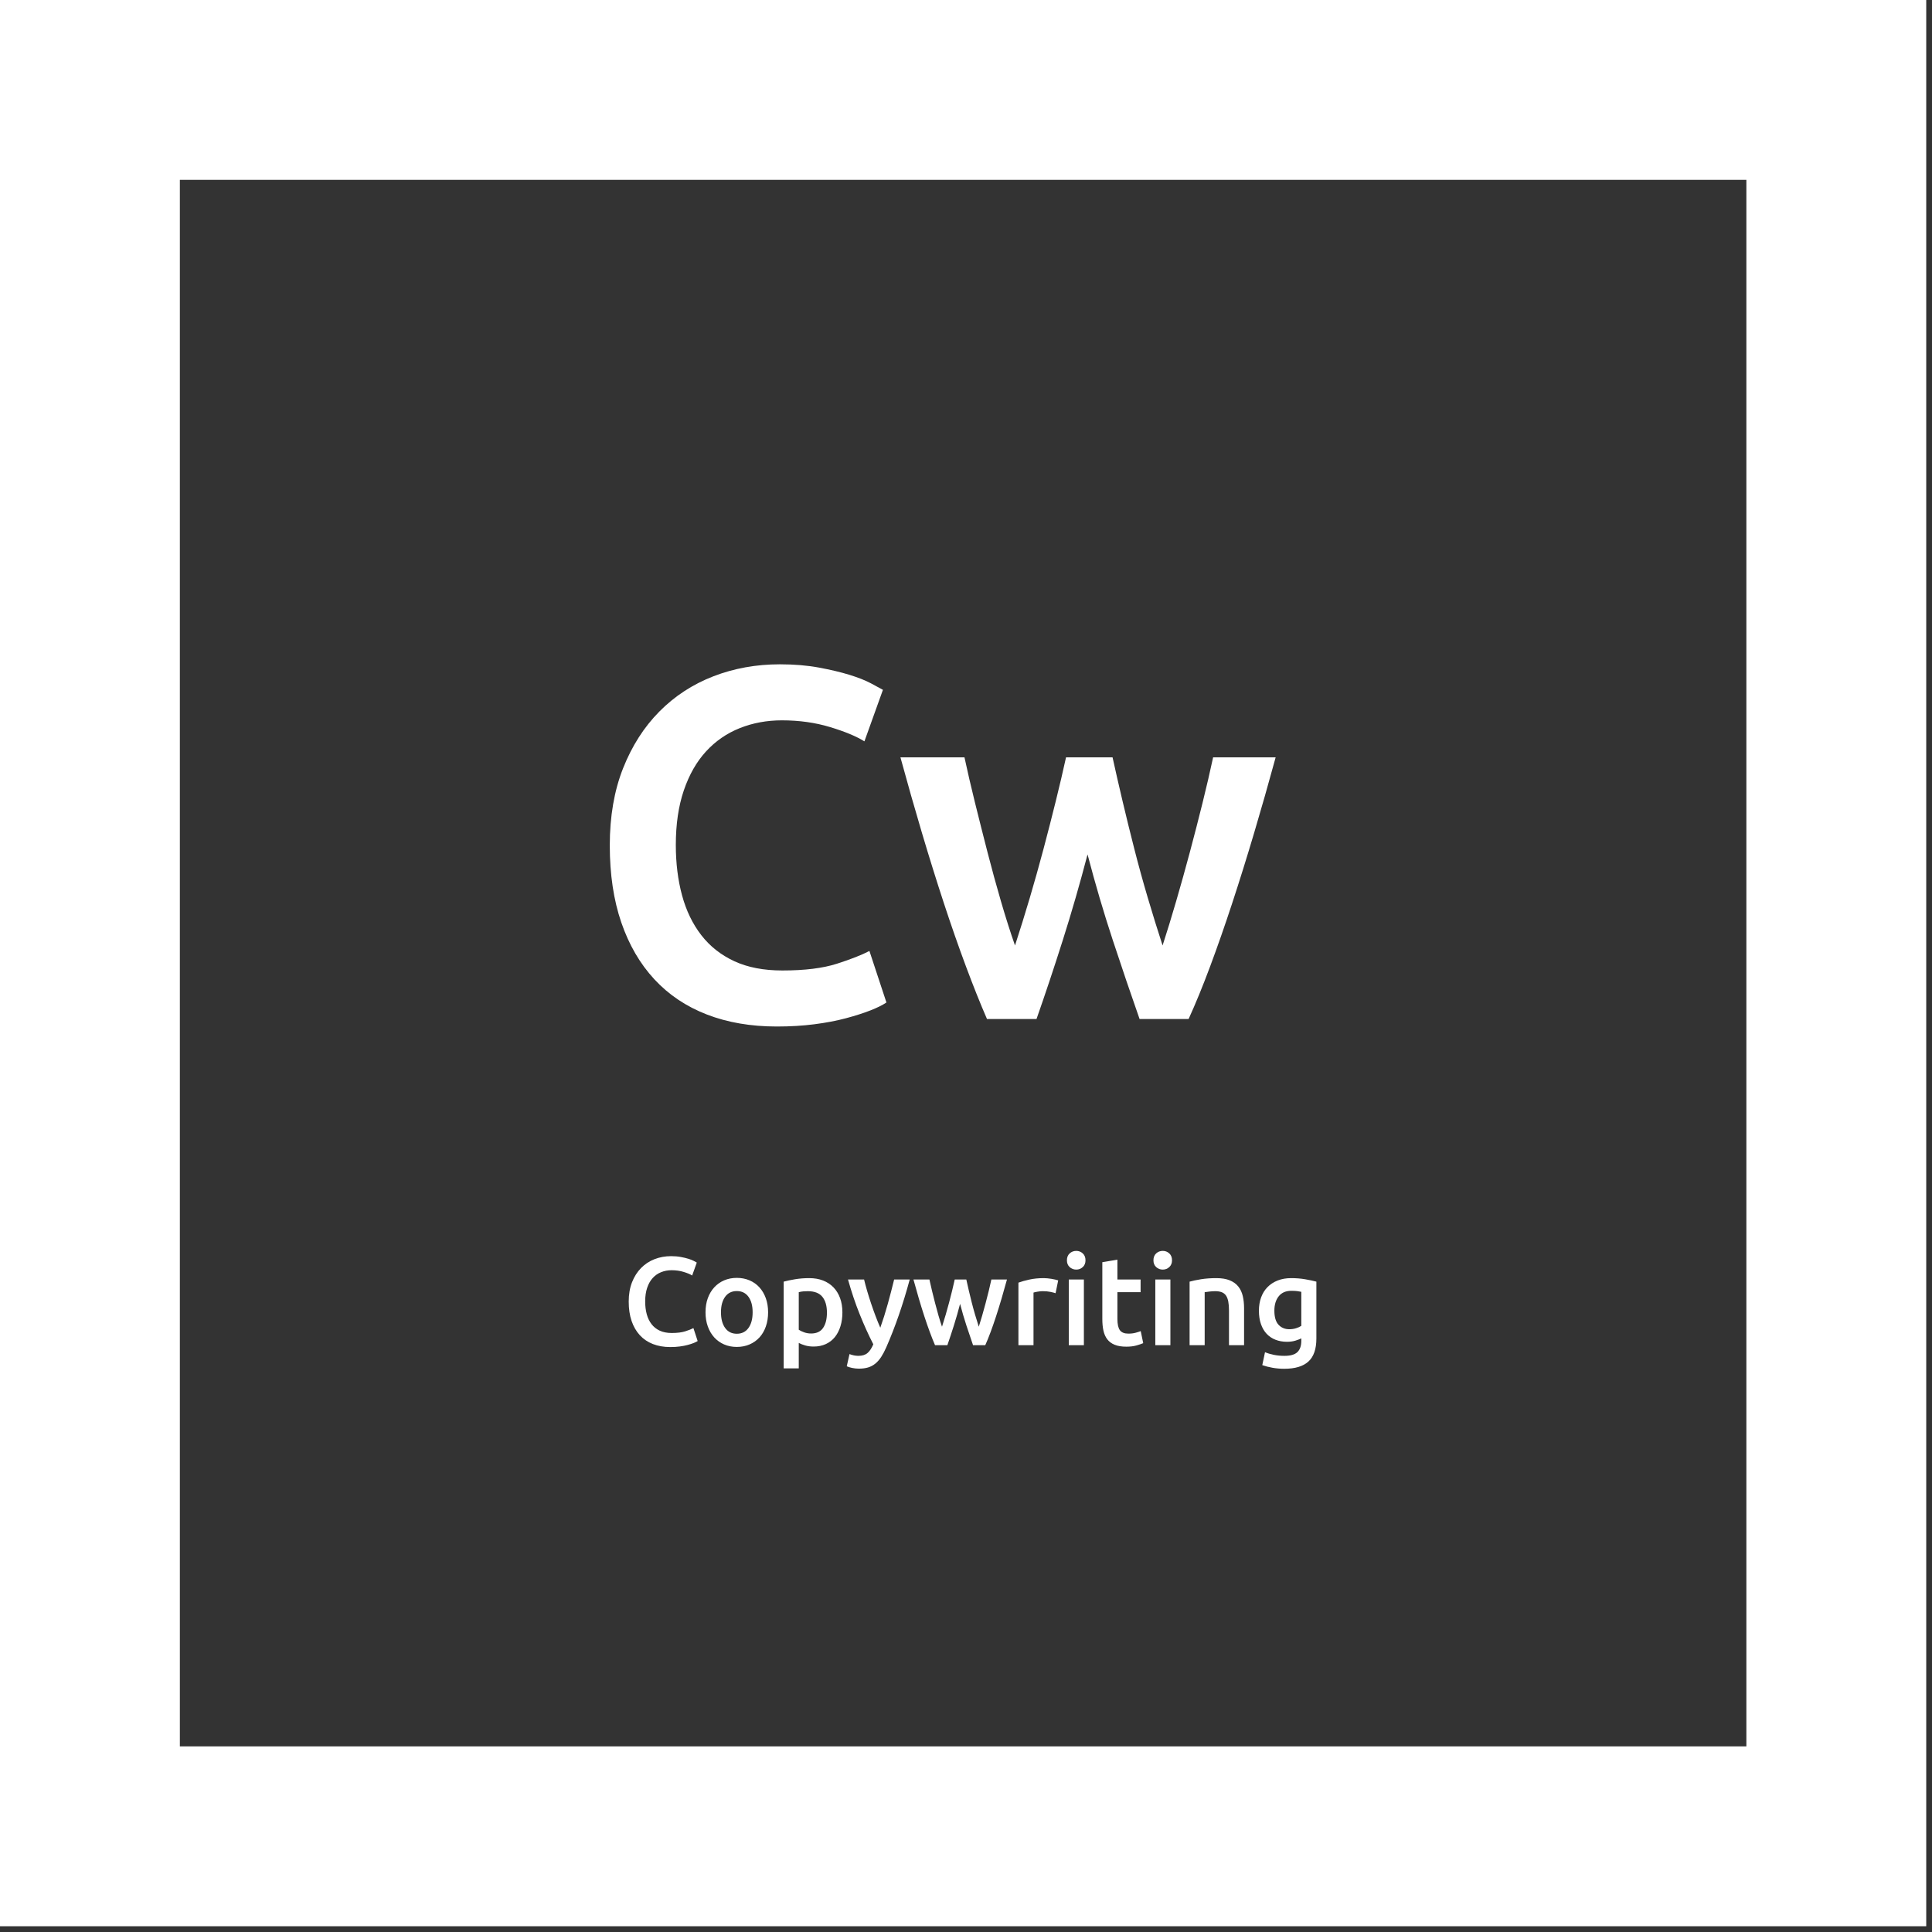
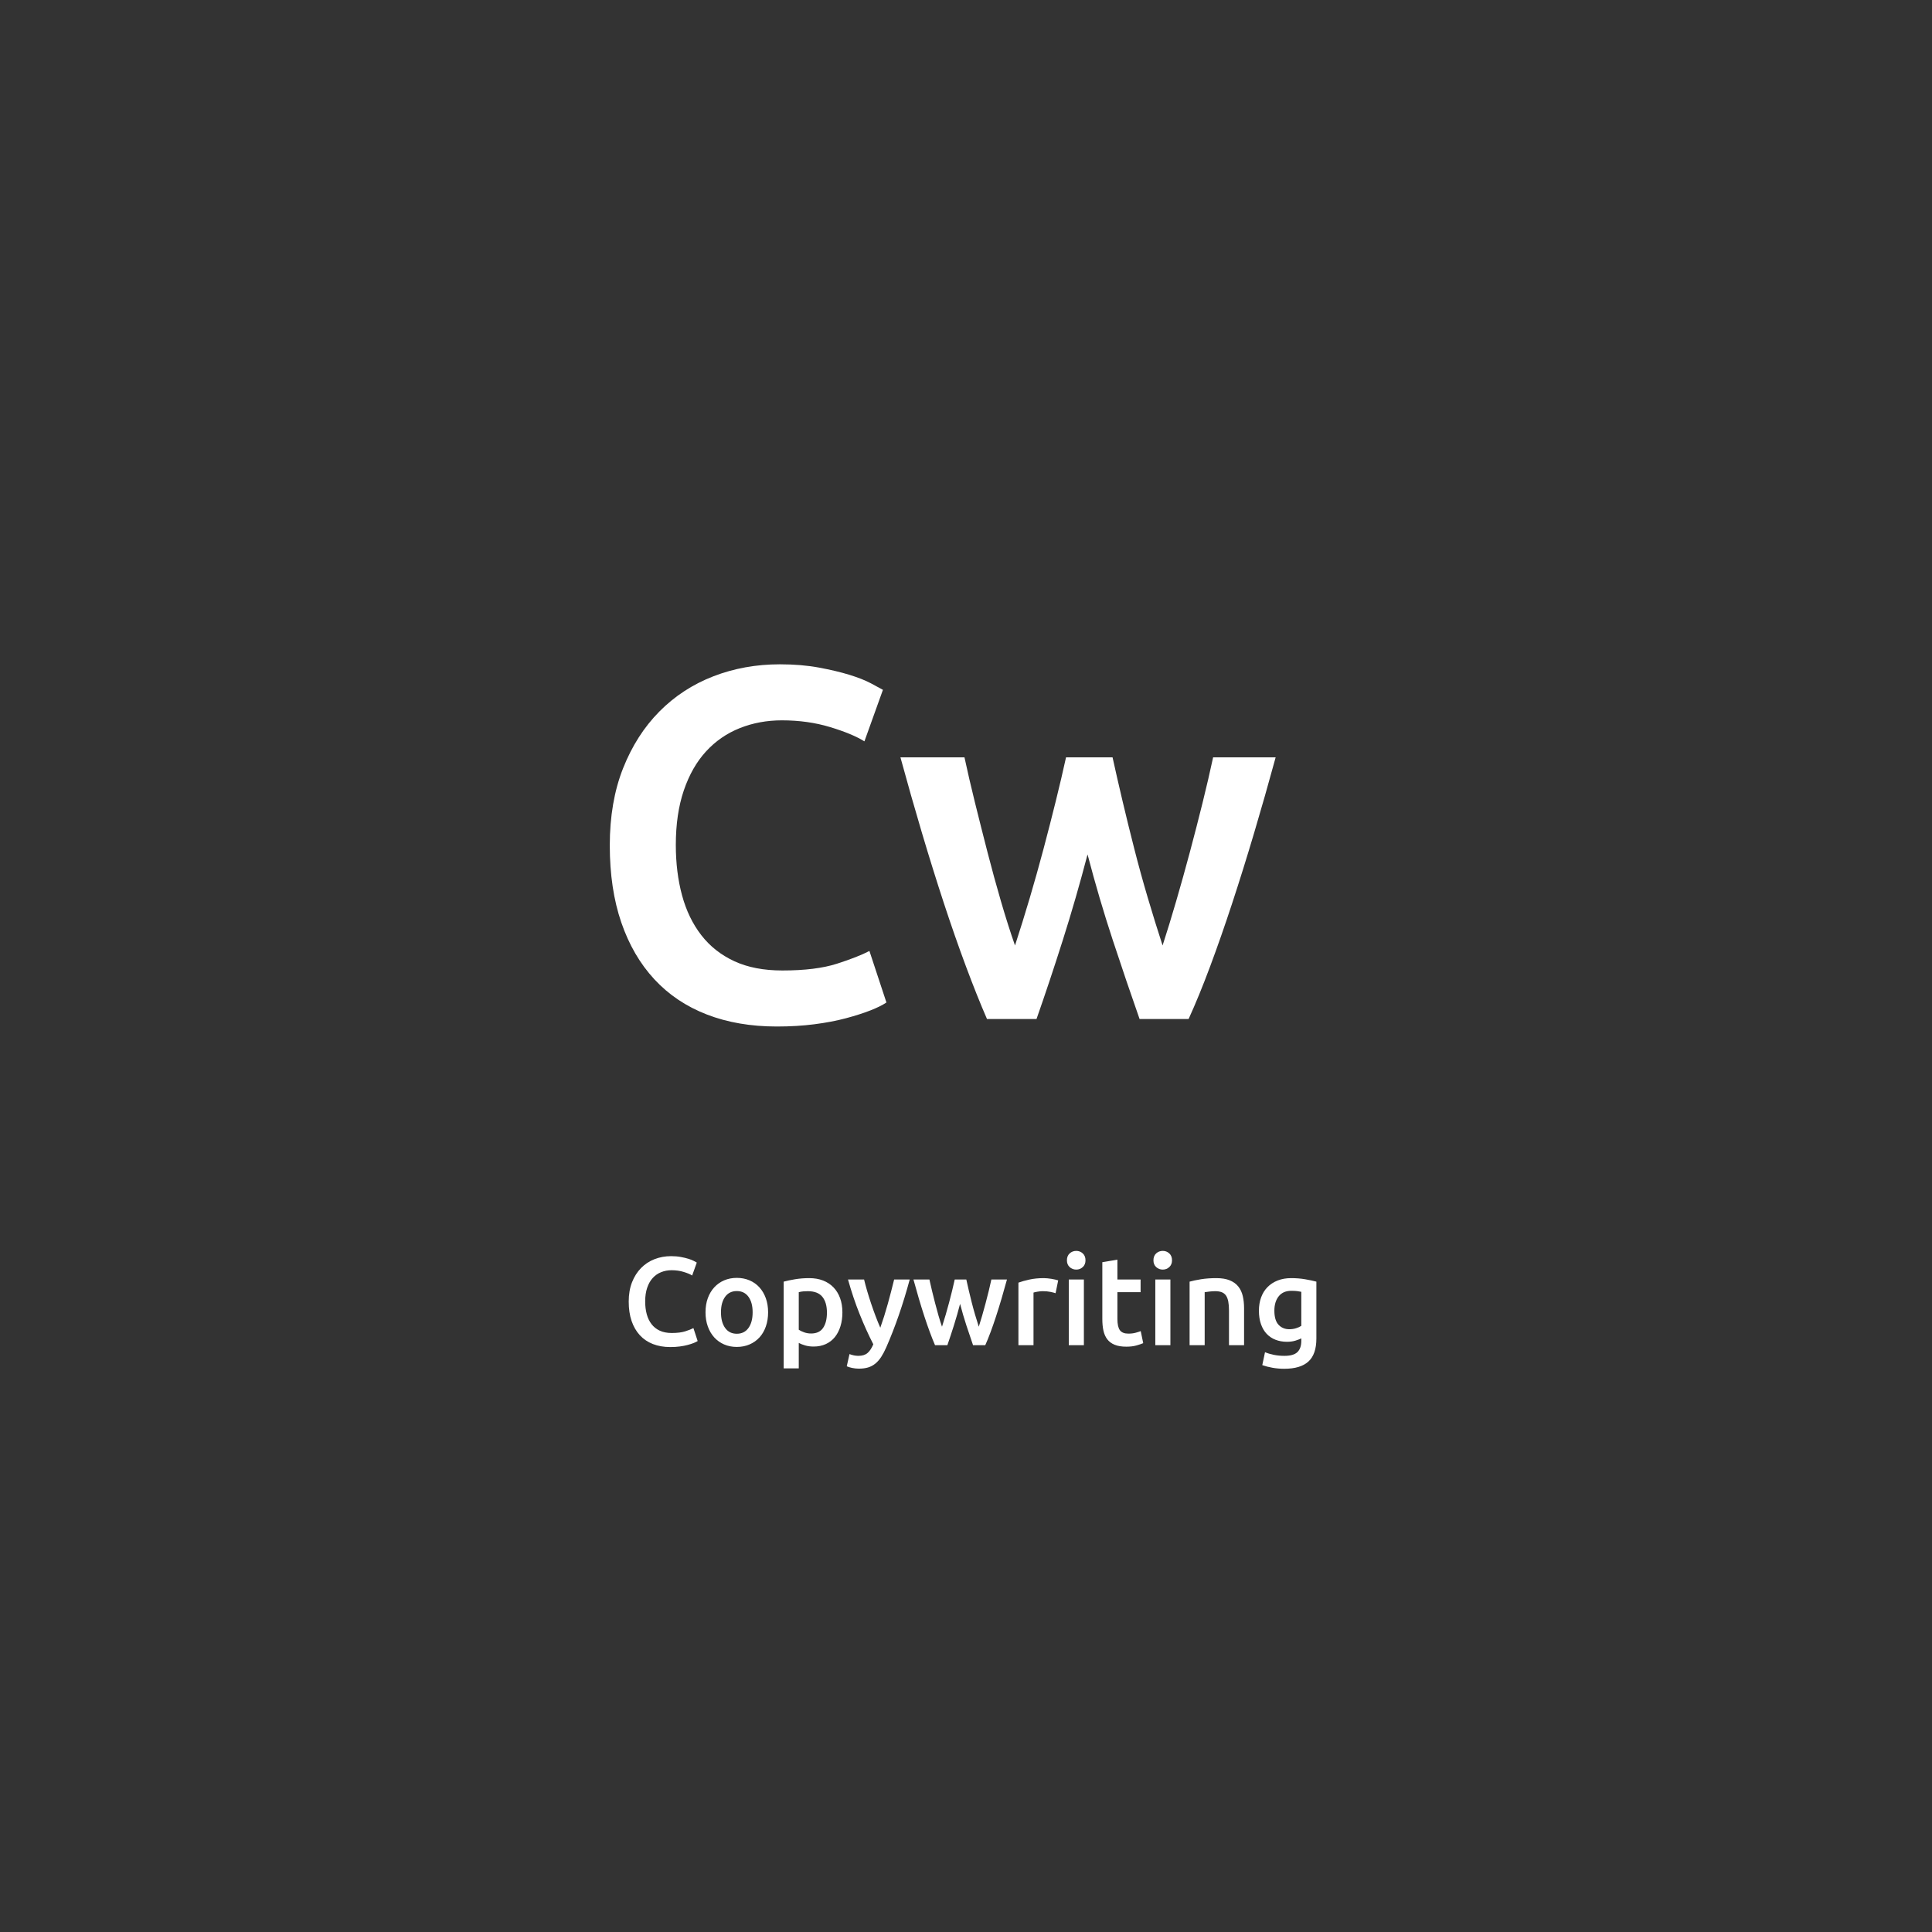
<svg xmlns="http://www.w3.org/2000/svg" width="295" height="295" viewBox="0 0 295 295">
  <rect x="0" y="0" width="295" height="295" fill="#333333" stroke="none" />
  <g fill="#FFF" fill-rule="evenodd">
-     <path d="M0,294.121 L294.119,294.121 L294.119,0 L0,0 L0,294.121 Z M27.463,266.658 L266.656,266.658 L266.656,27.461 L27.463,27.461 L27.463,266.658 Z" />
    <path d="M118.622 156.739C114.65 156.739 111.085 156.128 107.928 154.906 104.771 153.684 102.097 151.889 99.907 149.521 97.718 147.153 96.037 144.263 94.866 140.851 93.695 137.439 93.109 133.518 93.109 129.087 93.109 124.657 93.784 120.736 95.133 117.324 96.483 113.912 98.329 111.022 100.671 108.654 103.014 106.286 105.764 104.491 108.921 103.268 112.078 102.046 115.465 101.435 119.081 101.435 121.27 101.435 123.256 101.601 125.039 101.932 126.821 102.263 128.374 102.632 129.698 103.039 131.022 103.447 132.117 103.879 132.983 104.338 133.849 104.796 134.46 105.127 134.816 105.331L131.99 113.199C130.768 112.435 129.024 111.709 126.757 111.022 124.491 110.334 122.034 109.99 119.386 109.99 117.094 109.99 114.956 110.385 112.97 111.174 110.983 111.964 109.265 113.148 107.813 114.726 106.362 116.305 105.229 118.291 104.414 120.685 103.599 123.078 103.192 125.853 103.192 129.011 103.192 131.812 103.51 134.383 104.147 136.726 104.783 139.068 105.764 141.093 107.088 142.799 108.412 144.505 110.092 145.829 112.129 146.771 114.166 147.713 116.611 148.184 119.462 148.184 122.874 148.184 125.65 147.84 127.789 147.153 129.927 146.465 131.583 145.816 132.754 145.205L135.351 153.073C134.74 153.48 133.912 153.888 132.868 154.295 131.824 154.702 130.59 155.097 129.164 155.479 127.738 155.861 126.134 156.166 124.351 156.396 122.569 156.625 120.659 156.739 118.622 156.739zM166.059 130.462C164.887 134.944 163.627 139.31 162.277 143.563 160.928 147.815 159.591 151.825 158.267 155.594L150.705 155.594C149.686 153.251 148.617 150.577 147.497 147.573 146.376 144.568 145.256 141.36 144.135 137.948 143.015 134.536 141.895 130.946 140.774 127.178 139.654 123.409 138.559 119.564 137.49 115.643L147.267 115.643C147.726 117.782 148.26 120.086 148.871 122.556 149.483 125.026 150.119 127.547 150.781 130.118 151.443 132.69 152.131 135.198 152.844 137.643 153.557 140.087 154.27 142.328 154.982 144.365 155.746 142.022 156.497 139.603 157.236 137.108 157.974 134.613 158.674 132.117 159.337 129.622 159.999 127.127 160.622 124.695 161.208 122.327 161.794 119.959 162.316 117.731 162.774 115.643L169.878 115.643C170.336 117.731 170.846 119.959 171.406 122.327 171.966 124.695 172.564 127.127 173.201 129.622 173.837 132.117 174.525 134.613 175.263 137.108 176.002 139.603 176.753 142.022 177.517 144.365 178.179 142.328 178.866 140.087 179.579 137.643 180.292 135.198 180.992 132.69 181.68 130.118 182.367 127.547 183.017 125.026 183.628 122.556 184.239 120.086 184.773 117.782 185.232 115.643L194.78 115.643C193.711 119.564 192.616 123.409 191.495 127.178 190.375 130.946 189.255 134.536 188.134 137.948 187.014 141.36 185.894 144.568 184.773 147.573 183.653 150.577 182.558 153.251 181.489 155.594L174.003 155.594C172.679 151.825 171.317 147.815 169.916 143.563 168.516 139.31 167.23 134.944 166.059 130.462zM102.358 205.684C101.368 205.684 100.48 205.53 99.693 205.224 98.906 204.917 98.24 204.466 97.694 203.872 97.148 203.278 96.73 202.553 96.438 201.696 96.146 200.84 96 199.856 96 198.744 96 197.633 96.168 196.649 96.504 195.792 96.841 194.936 97.301 194.211 97.885 193.617 98.468 193.022 99.154 192.572 99.94 192.265 100.727 191.958 101.571 191.805 102.472 191.805 103.018 191.805 103.513 191.847 103.957 191.93 104.401 192.013 104.788 192.105 105.118 192.208 105.448 192.31 105.721 192.419 105.937 192.534 106.152 192.649 106.305 192.732 106.393 192.783L105.689 194.757C105.385 194.565 104.95 194.383 104.385 194.211 103.82 194.038 103.208 193.952 102.548 193.952 101.977 193.952 101.444 194.051 100.949 194.249 100.454 194.447 100.026 194.744 99.664 195.141 99.303 195.537 99.02 196.035 98.817 196.636 98.614 197.236 98.513 197.933 98.513 198.725 98.513 199.428 98.592 200.073 98.751 200.661 98.909 201.249 99.154 201.757 99.484 202.185 99.813 202.613 100.232 202.946 100.74 203.182 101.247 203.419 101.857 203.537 102.567 203.537 103.418 203.537 104.109 203.45 104.642 203.278 105.175 203.105 105.588 202.942 105.879 202.789L106.527 204.764C106.374 204.866 106.168 204.968 105.908 205.07 105.648 205.173 105.34 205.272 104.985 205.367 104.629 205.463 104.23 205.54 103.786 205.597 103.341 205.655 102.865 205.684 102.358 205.684zM117.282 200.374C117.282 201.166 117.168 201.888 116.939 202.54 116.711 203.192 116.387 203.748 115.968 204.208 115.549 204.668 115.045 205.026 114.455 205.281 113.865 205.537 113.214 205.665 112.504 205.665 111.793 205.665 111.146 205.537 110.562 205.281 109.978 205.026 109.477 204.668 109.058 204.208 108.64 203.748 108.313 203.192 108.078 202.54 107.843 201.888 107.726 201.166 107.726 200.374 107.726 199.581 107.843 198.863 108.078 198.217 108.313 197.572 108.643 197.019 109.068 196.559 109.493 196.099 109.997 195.744 110.581 195.495 111.165 195.246 111.806 195.121 112.504 195.121 113.202 195.121 113.846 195.246 114.436 195.495 115.026 195.744 115.53 196.099 115.949 196.559 116.368 197.019 116.695 197.572 116.93 198.217 117.164 198.863 117.282 199.581 117.282 200.374zM114.921 200.374C114.921 199.377 114.709 198.588 114.284 198.006 113.859 197.425 113.265 197.134 112.504 197.134 111.742 197.134 111.149 197.425 110.724 198.006 110.299 198.588 110.086 199.377 110.086 200.374 110.086 201.383 110.299 202.182 110.724 202.77 111.149 203.358 111.742 203.652 112.504 203.652 113.265 203.652 113.859 203.358 114.284 202.77 114.709 202.182 114.921 201.383 114.921 200.374zM126.266 200.431C126.266 199.396 126.035 198.591 125.572 198.016 125.109 197.441 124.363 197.153 123.335 197.153 123.119 197.153 122.894 197.163 122.659 197.182 122.424 197.201 122.193 197.243 121.964 197.307L121.964 203.038C122.168 203.179 122.437 203.31 122.773 203.431 123.11 203.553 123.468 203.613 123.849 203.613 124.687 203.613 125.299 203.326 125.686 202.751 126.073 202.176 126.266 201.403 126.266 200.431zM128.627 200.393C128.627 201.16 128.529 201.863 128.332 202.502 128.135 203.141 127.853 203.69 127.485 204.15 127.117 204.61 126.657 204.968 126.105 205.224 125.553 205.479 124.928 205.607 124.23 205.607 123.76 205.607 123.329 205.55 122.935 205.435 122.542 205.319 122.218 205.192 121.964 205.051L121.964 208.942 119.661 208.942 119.661 195.696C120.131 195.569 120.708 195.447 121.393 195.332 122.079 195.217 122.802 195.16 123.563 195.16 124.35 195.16 125.055 195.281 125.676 195.524 126.298 195.767 126.828 196.115 127.266 196.569 127.704 197.022 128.04 197.572 128.275 198.217 128.51 198.863 128.627 199.588 128.627 200.393zM138.906 195.371C137.878 199.179 136.685 202.629 135.327 205.722 135.074 206.297 134.813 206.789 134.547 207.198 134.28 207.607 133.982 207.946 133.652 208.214 133.322 208.482 132.954 208.677 132.548 208.799 132.142 208.92 131.673 208.981 131.14 208.981 130.784 208.981 130.432 208.942 130.083 208.866 129.734 208.789 129.471 208.706 129.293 208.617L129.712 206.757C130.169 206.936 130.619 207.026 131.063 207.026 131.66 207.026 132.126 206.882 132.463 206.594 132.799 206.307 133.094 205.863 133.348 205.262 132.624 203.856 131.93 202.323 131.263 200.661 130.597 199 130.004 197.236 129.484 195.371L131.939 195.371C132.066 195.907 132.221 196.489 132.405 197.115 132.589 197.741 132.789 198.377 133.005 199.022 133.221 199.668 133.449 200.31 133.69 200.949 133.931 201.588 134.173 202.182 134.414 202.732 134.82 201.594 135.201 200.383 135.556 199.099 135.911 197.815 136.235 196.572 136.527 195.371L138.906 195.371zM146.596 199.089C146.305 200.214 145.99 201.31 145.654 202.377 145.318 203.444 144.985 204.45 144.655 205.396L142.77 205.396C142.516 204.808 142.25 204.137 141.971 203.383 141.692 202.629 141.412 201.824 141.133 200.968 140.854 200.112 140.575 199.211 140.296 198.265 140.016 197.319 139.744 196.355 139.477 195.371L141.914 195.371C142.028 195.907 142.161 196.486 142.313 197.105 142.466 197.725 142.624 198.358 142.789 199.003 142.954 199.649 143.126 200.278 143.303 200.891 143.481 201.505 143.659 202.067 143.836 202.578 144.027 201.99 144.214 201.383 144.398 200.757 144.582 200.131 144.756 199.505 144.921 198.879 145.086 198.252 145.242 197.642 145.388 197.048 145.534 196.454 145.664 195.895 145.778 195.371L147.548 195.371C147.662 195.895 147.789 196.454 147.929 197.048 148.069 197.642 148.218 198.252 148.376 198.879 148.535 199.505 148.706 200.131 148.89 200.757 149.074 201.383 149.261 201.99 149.452 202.578 149.617 202.067 149.788 201.505 149.966 200.891 150.143 200.278 150.318 199.649 150.489 199.003 150.661 198.358 150.822 197.725 150.975 197.105 151.127 196.486 151.26 195.907 151.374 195.371L153.754 195.371C153.487 196.355 153.214 197.319 152.935 198.265 152.656 199.211 152.377 200.112 152.098 200.968 151.819 201.824 151.539 202.629 151.26 203.383 150.981 204.137 150.708 204.808 150.442 205.396L148.576 205.396C148.246 204.45 147.907 203.444 147.558 202.377 147.209 201.31 146.888 200.214 146.596 199.089zM161.178 197.46C160.987 197.396 160.724 197.329 160.388 197.259 160.051 197.188 159.661 197.153 159.217 197.153 158.963 197.153 158.694 197.179 158.408 197.23 158.122 197.281 157.923 197.326 157.808 197.364L157.808 205.396 155.505 205.396 155.505 195.85C155.949 195.684 156.504 195.527 157.171 195.38 157.837 195.233 158.576 195.16 159.388 195.16 159.541 195.16 159.718 195.169 159.921 195.188 160.124 195.208 160.327 195.233 160.53 195.265 160.734 195.297 160.93 195.335 161.121 195.38 161.311 195.425 161.463 195.466 161.577 195.505L161.178 197.46zM165.499 205.396L163.195 205.396 163.195 195.371 165.499 195.371 165.499 205.396zM165.746 192.438C165.746 192.872 165.607 193.217 165.327 193.473 165.048 193.728 164.718 193.856 164.338 193.856 163.944 193.856 163.608 193.728 163.329 193.473 163.049 193.217 162.91 192.872 162.91 192.438 162.91 191.99 163.049 191.639 163.329 191.383 163.608 191.128 163.944 191 164.338 191 164.718 191 165.048 191.128 165.327 191.383 165.607 191.639 165.746 191.99 165.746 192.438zM168.316 192.725L170.619 192.342 170.619 195.371 174.16 195.371 174.16 197.307 170.619 197.307 170.619 201.39C170.619 202.195 170.746 202.77 171 203.115 171.254 203.46 171.685 203.633 172.294 203.633 172.713 203.633 173.084 203.588 173.408 203.498 173.732 203.409 173.989 203.326 174.179 203.249L174.56 205.089C174.293 205.204 173.944 205.323 173.513 205.444 173.081 205.565 172.574 205.626 171.99 205.626 171.279 205.626 170.686 205.53 170.21 205.339 169.734 205.147 169.357 204.869 169.077 204.505 168.798 204.141 168.602 203.7 168.487 203.182 168.373 202.665 168.316 202.073 168.316 201.409L168.316 192.725zM178.709 205.396L176.406 205.396 176.406 195.371 178.709 195.371 178.709 205.396zM178.957 192.438C178.957 192.872 178.817 193.217 178.538 193.473 178.259 193.728 177.929 193.856 177.548 193.856 177.155 193.856 176.819 193.728 176.539 193.473 176.26 193.217 176.121 192.872 176.121 192.438 176.121 191.99 176.26 191.639 176.539 191.383 176.819 191.128 177.155 191 177.548 191 177.929 191 178.259 191.128 178.538 191.383 178.817 191.639 178.957 191.99 178.957 192.438zM181.641 195.696C182.085 195.569 182.662 195.447 183.373 195.332 184.084 195.217 184.871 195.16 185.734 195.16 186.546 195.16 187.225 195.272 187.77 195.495 188.316 195.719 188.751 196.032 189.074 196.435 189.398 196.837 189.626 197.323 189.76 197.891 189.893 198.46 189.959 199.083 189.959 199.76L189.959 205.396 187.656 205.396 187.656 200.125C187.656 199.588 187.621 199.131 187.551 198.754 187.482 198.377 187.367 198.07 187.209 197.834 187.05 197.597 186.834 197.425 186.562 197.316 186.289 197.208 185.956 197.153 185.562 197.153 185.27 197.153 184.966 197.173 184.648 197.211 184.331 197.249 184.096 197.281 183.944 197.307L183.944 205.396 181.641 205.396 181.641 195.696zM194.585 200.125C194.585 201.109 194.798 201.827 195.223 202.281 195.648 202.735 196.197 202.962 196.869 202.962 197.237 202.962 197.583 202.911 197.907 202.808 198.23 202.706 198.494 202.585 198.697 202.444L198.697 197.249C198.532 197.211 198.329 197.176 198.088 197.144 197.846 197.112 197.542 197.096 197.174 197.096 196.336 197.096 195.695 197.374 195.251 197.93 194.807 198.486 194.585 199.217 194.585 200.125zM201 204.38C201 205.978 200.597 207.147 199.791 207.888 198.985 208.629 197.751 209 196.089 209 195.48 209 194.886 208.949 194.309 208.847 193.732 208.744 193.208 208.61 192.739 208.444L193.157 206.47C193.551 206.636 193.998 206.77 194.499 206.872 195.001 206.974 195.543 207.026 196.127 207.026 197.053 207.026 197.713 206.834 198.107 206.45 198.5 206.067 198.697 205.498 198.697 204.744L198.697 204.361C198.468 204.476 198.167 204.591 197.793 204.706 197.418 204.821 196.99 204.879 196.508 204.879 195.873 204.879 195.293 204.776 194.766 204.572 194.239 204.367 193.789 204.067 193.414 203.671 193.04 203.275 192.748 202.78 192.539 202.185 192.329 201.591 192.225 200.904 192.225 200.125 192.225 199.396 192.336 198.725 192.558 198.112 192.78 197.498 193.103 196.974 193.529 196.54 193.954 196.105 194.471 195.767 195.08 195.524 195.689 195.281 196.381 195.16 197.155 195.16 197.904 195.16 198.614 195.217 199.287 195.332 199.959 195.447 200.53 195.569 201 195.696L201 204.38z" />
  </g>
</svg>